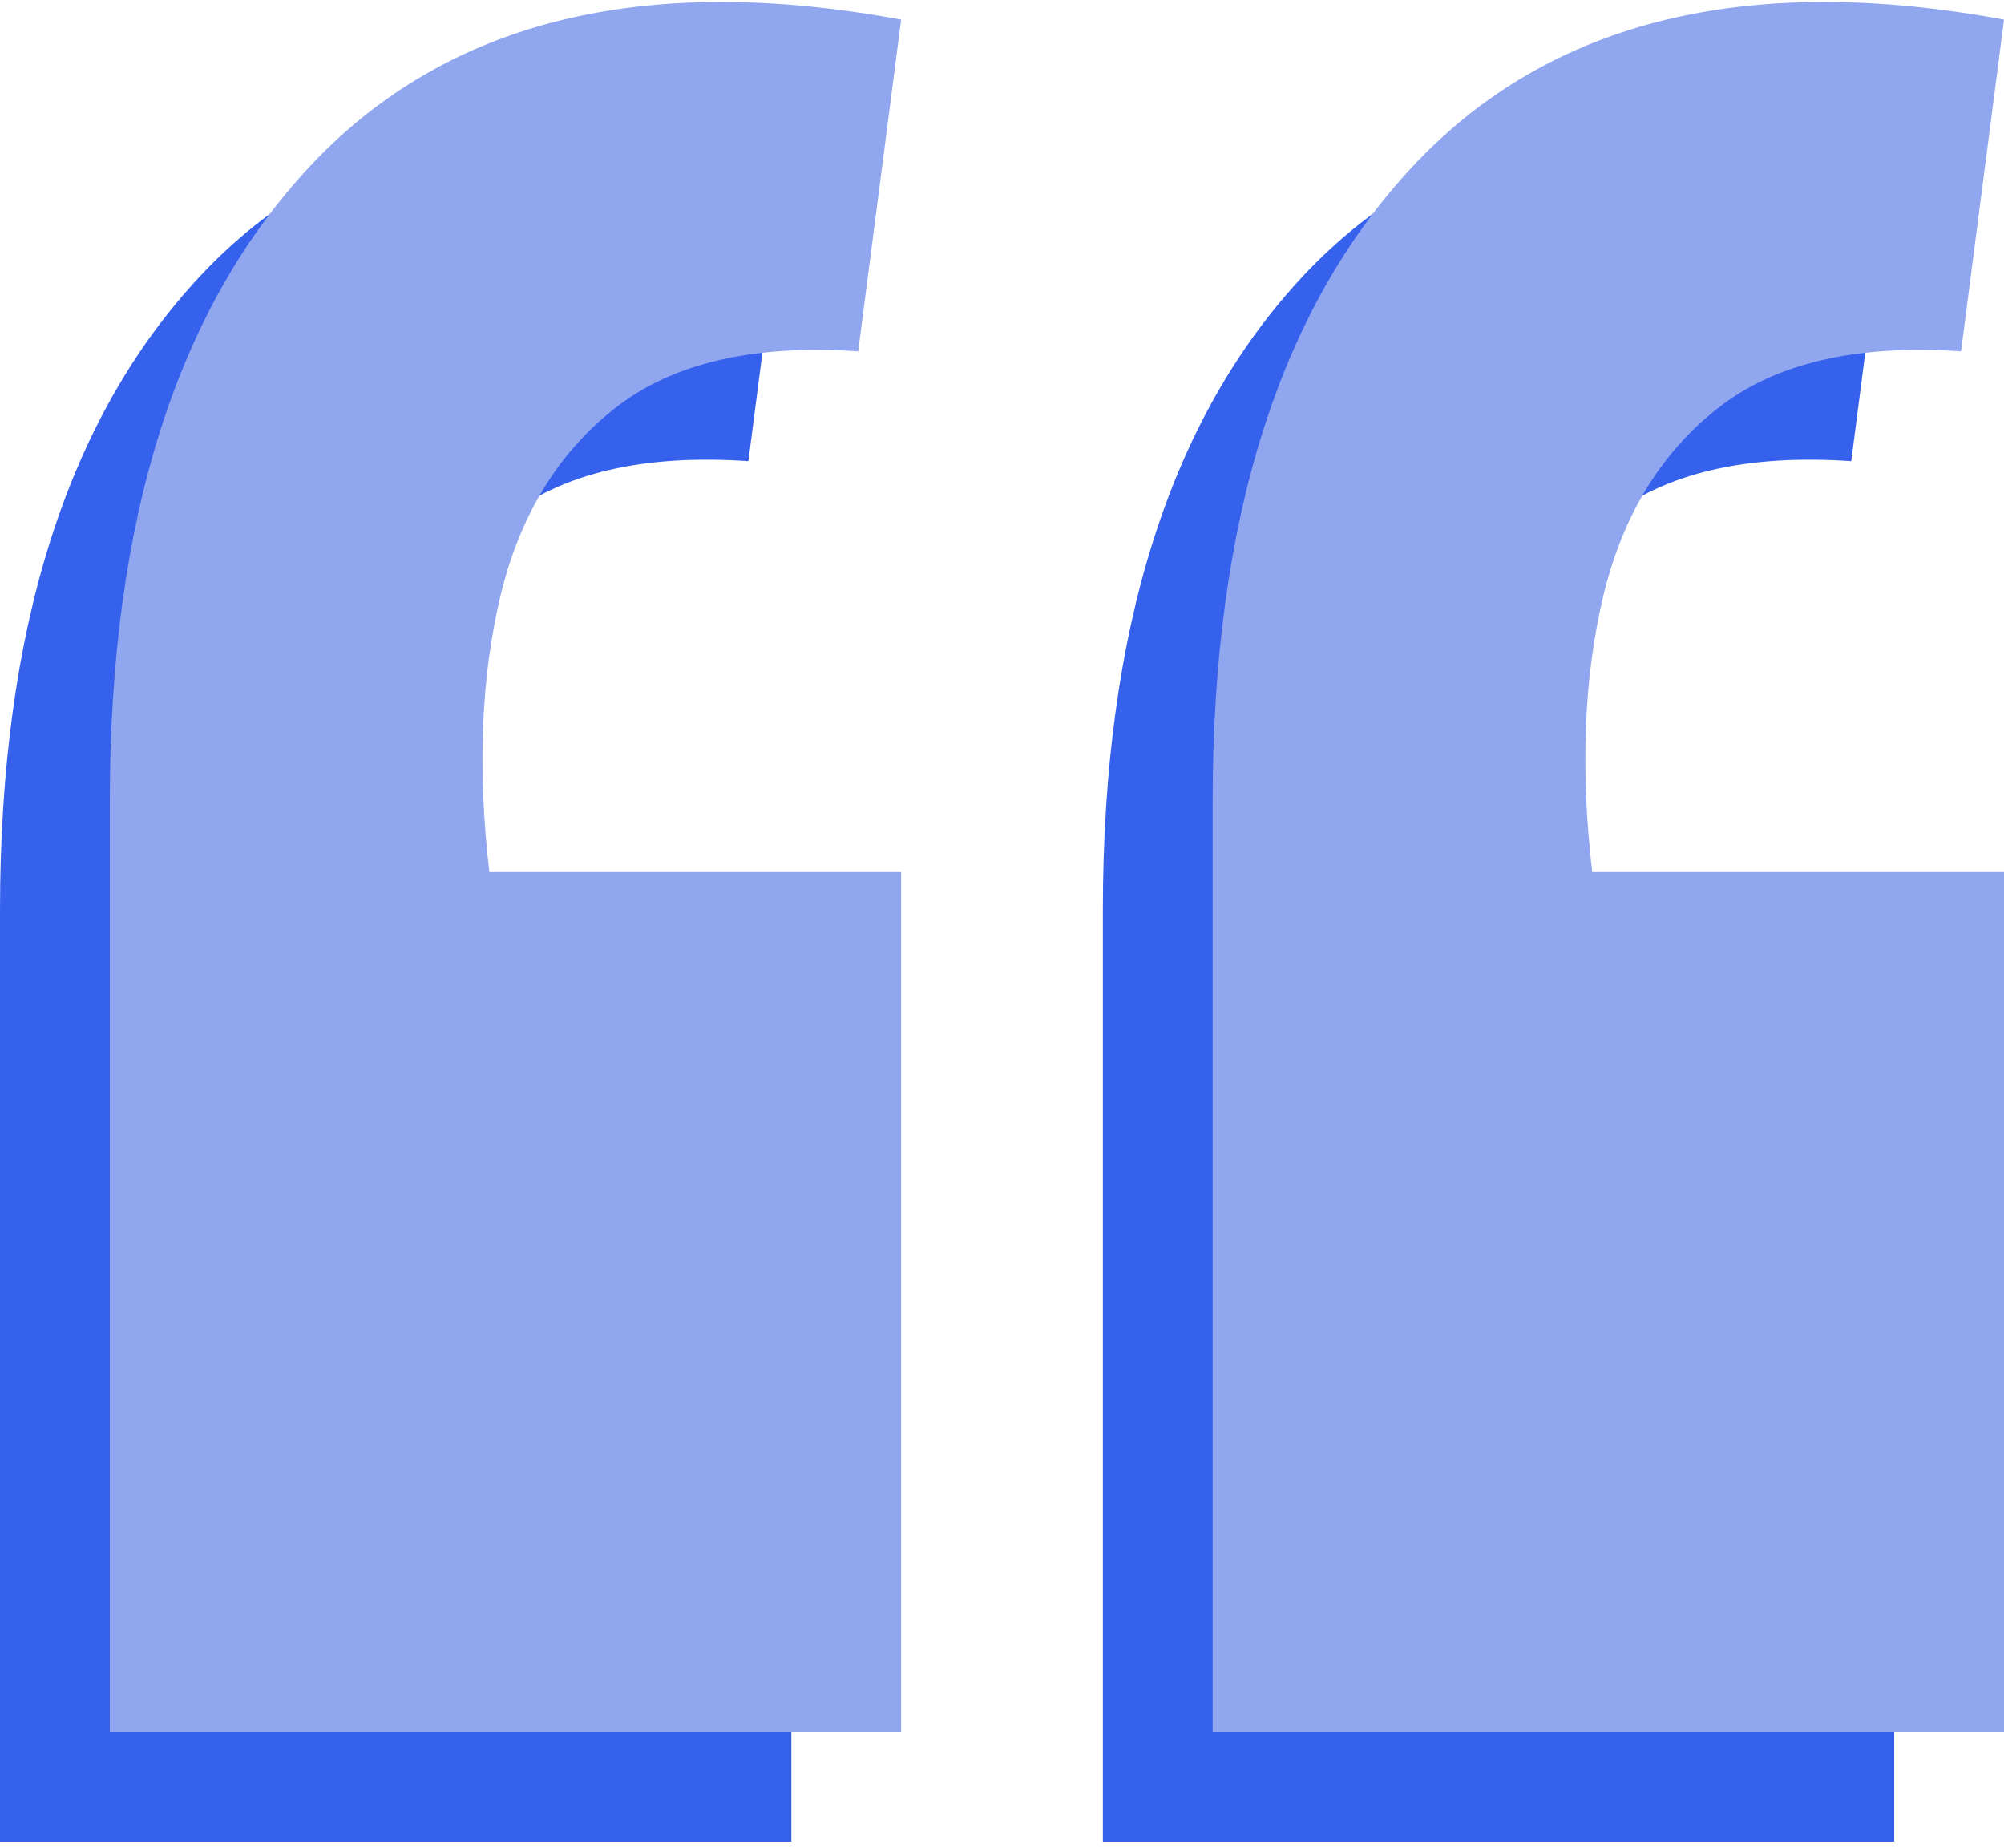
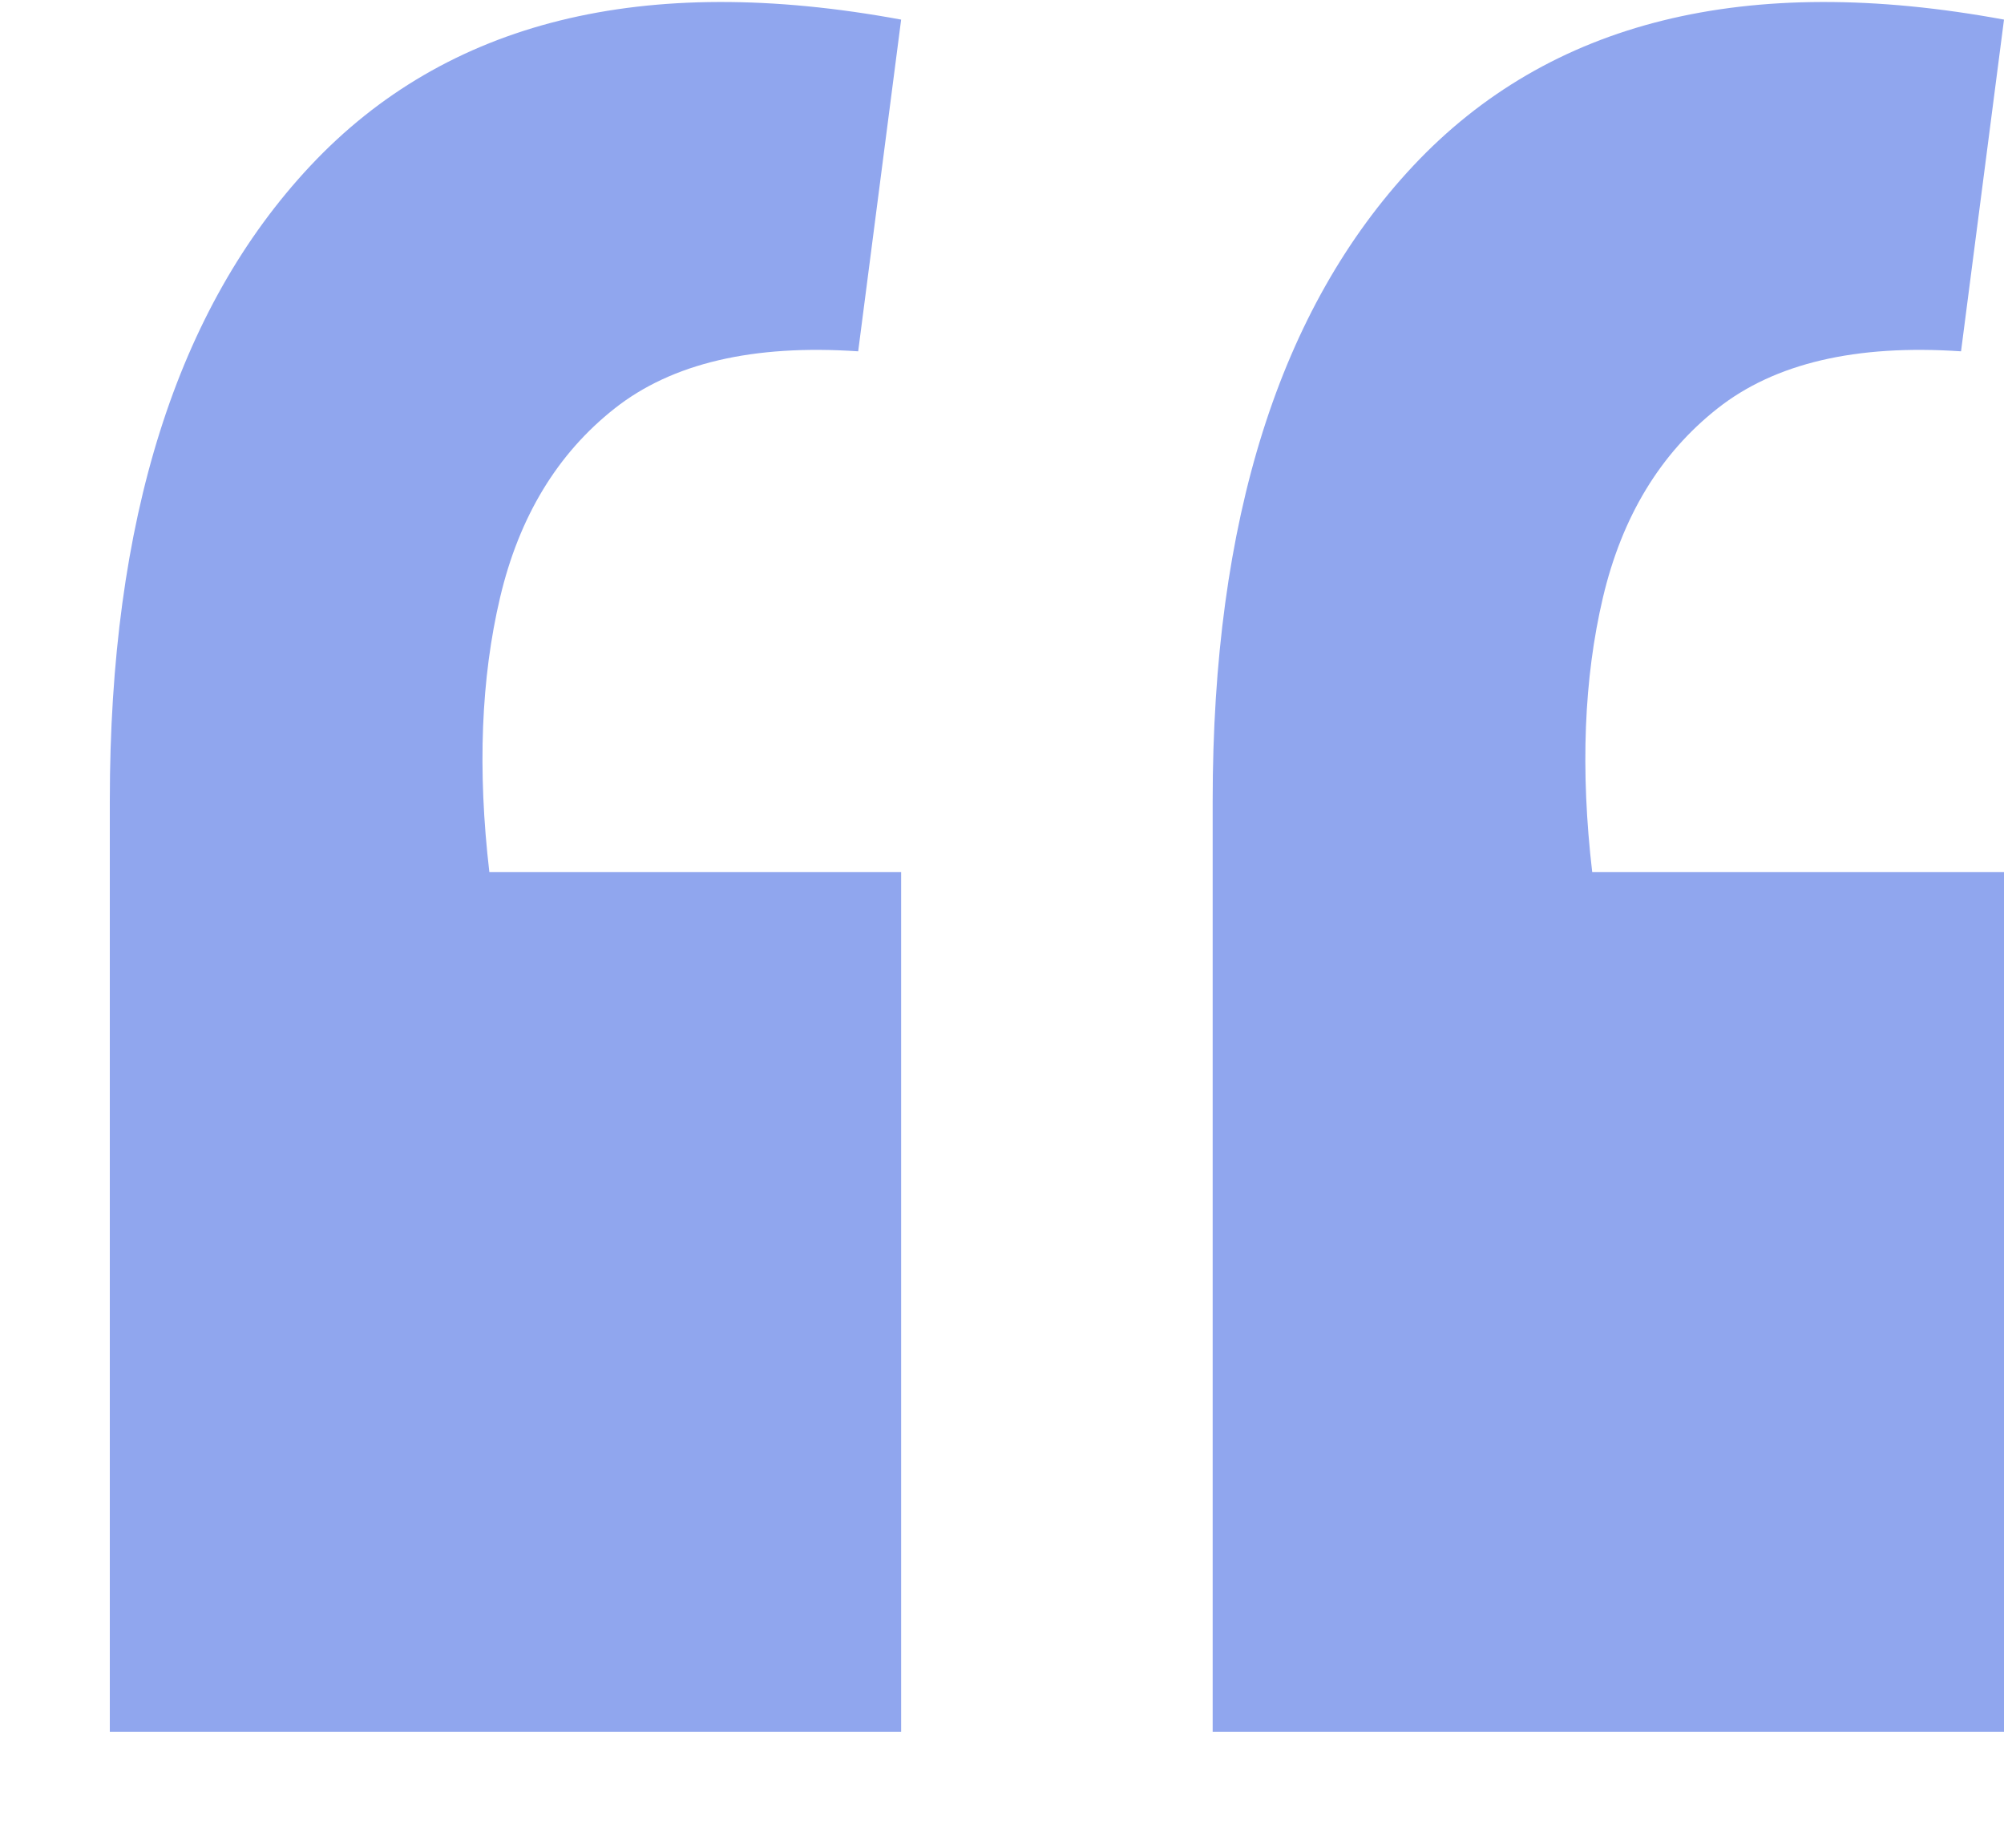
<svg xmlns="http://www.w3.org/2000/svg" width="64" height="59" viewBox="0 0 64 59" fill="none">
-   <path d="M60.493 4.133L59.121 14.725C55.767 14.497 53.175 15.105 51.345 16.547C49.515 17.99 48.295 20.002 47.685 22.584C47.076 25.166 46.961 28.089 47.343 31.354H60.493V58.803H35.221V29.076C35.221 20.116 37.356 13.358 41.625 8.803C45.97 4.171 52.26 2.614 60.493 4.133ZM25.272 4.133L23.9 14.725C20.546 14.497 17.953 15.105 16.124 16.547C14.294 17.99 13.074 20.002 12.465 22.584C11.855 25.166 11.74 28.089 12.121 31.354H25.272V58.803H0V29.076C0 20.116 2.135 13.358 6.404 8.803C10.749 4.171 17.039 2.614 25.272 4.133Z" fill="#3661ED" />
  <path d="M64 0.626L62.628 11.218C59.273 10.991 56.681 11.598 54.852 13.041C53.022 14.483 51.802 16.495 51.192 19.077C50.583 21.659 50.468 24.582 50.849 27.847H64V55.296H38.728V25.569C38.728 16.609 40.862 9.852 45.132 5.296C49.477 0.664 55.767 -0.893 64 0.626ZM28.779 0.626L27.407 11.218C24.052 10.991 21.46 11.598 19.631 13.041C17.801 14.483 16.581 16.495 15.971 19.077C15.361 21.659 15.247 24.582 15.628 27.847H28.779V55.296H3.507V25.569C3.507 16.609 5.641 9.852 9.911 5.296C14.256 0.664 20.546 -0.893 28.779 0.626Z" fill="#90A6EE" />
</svg>